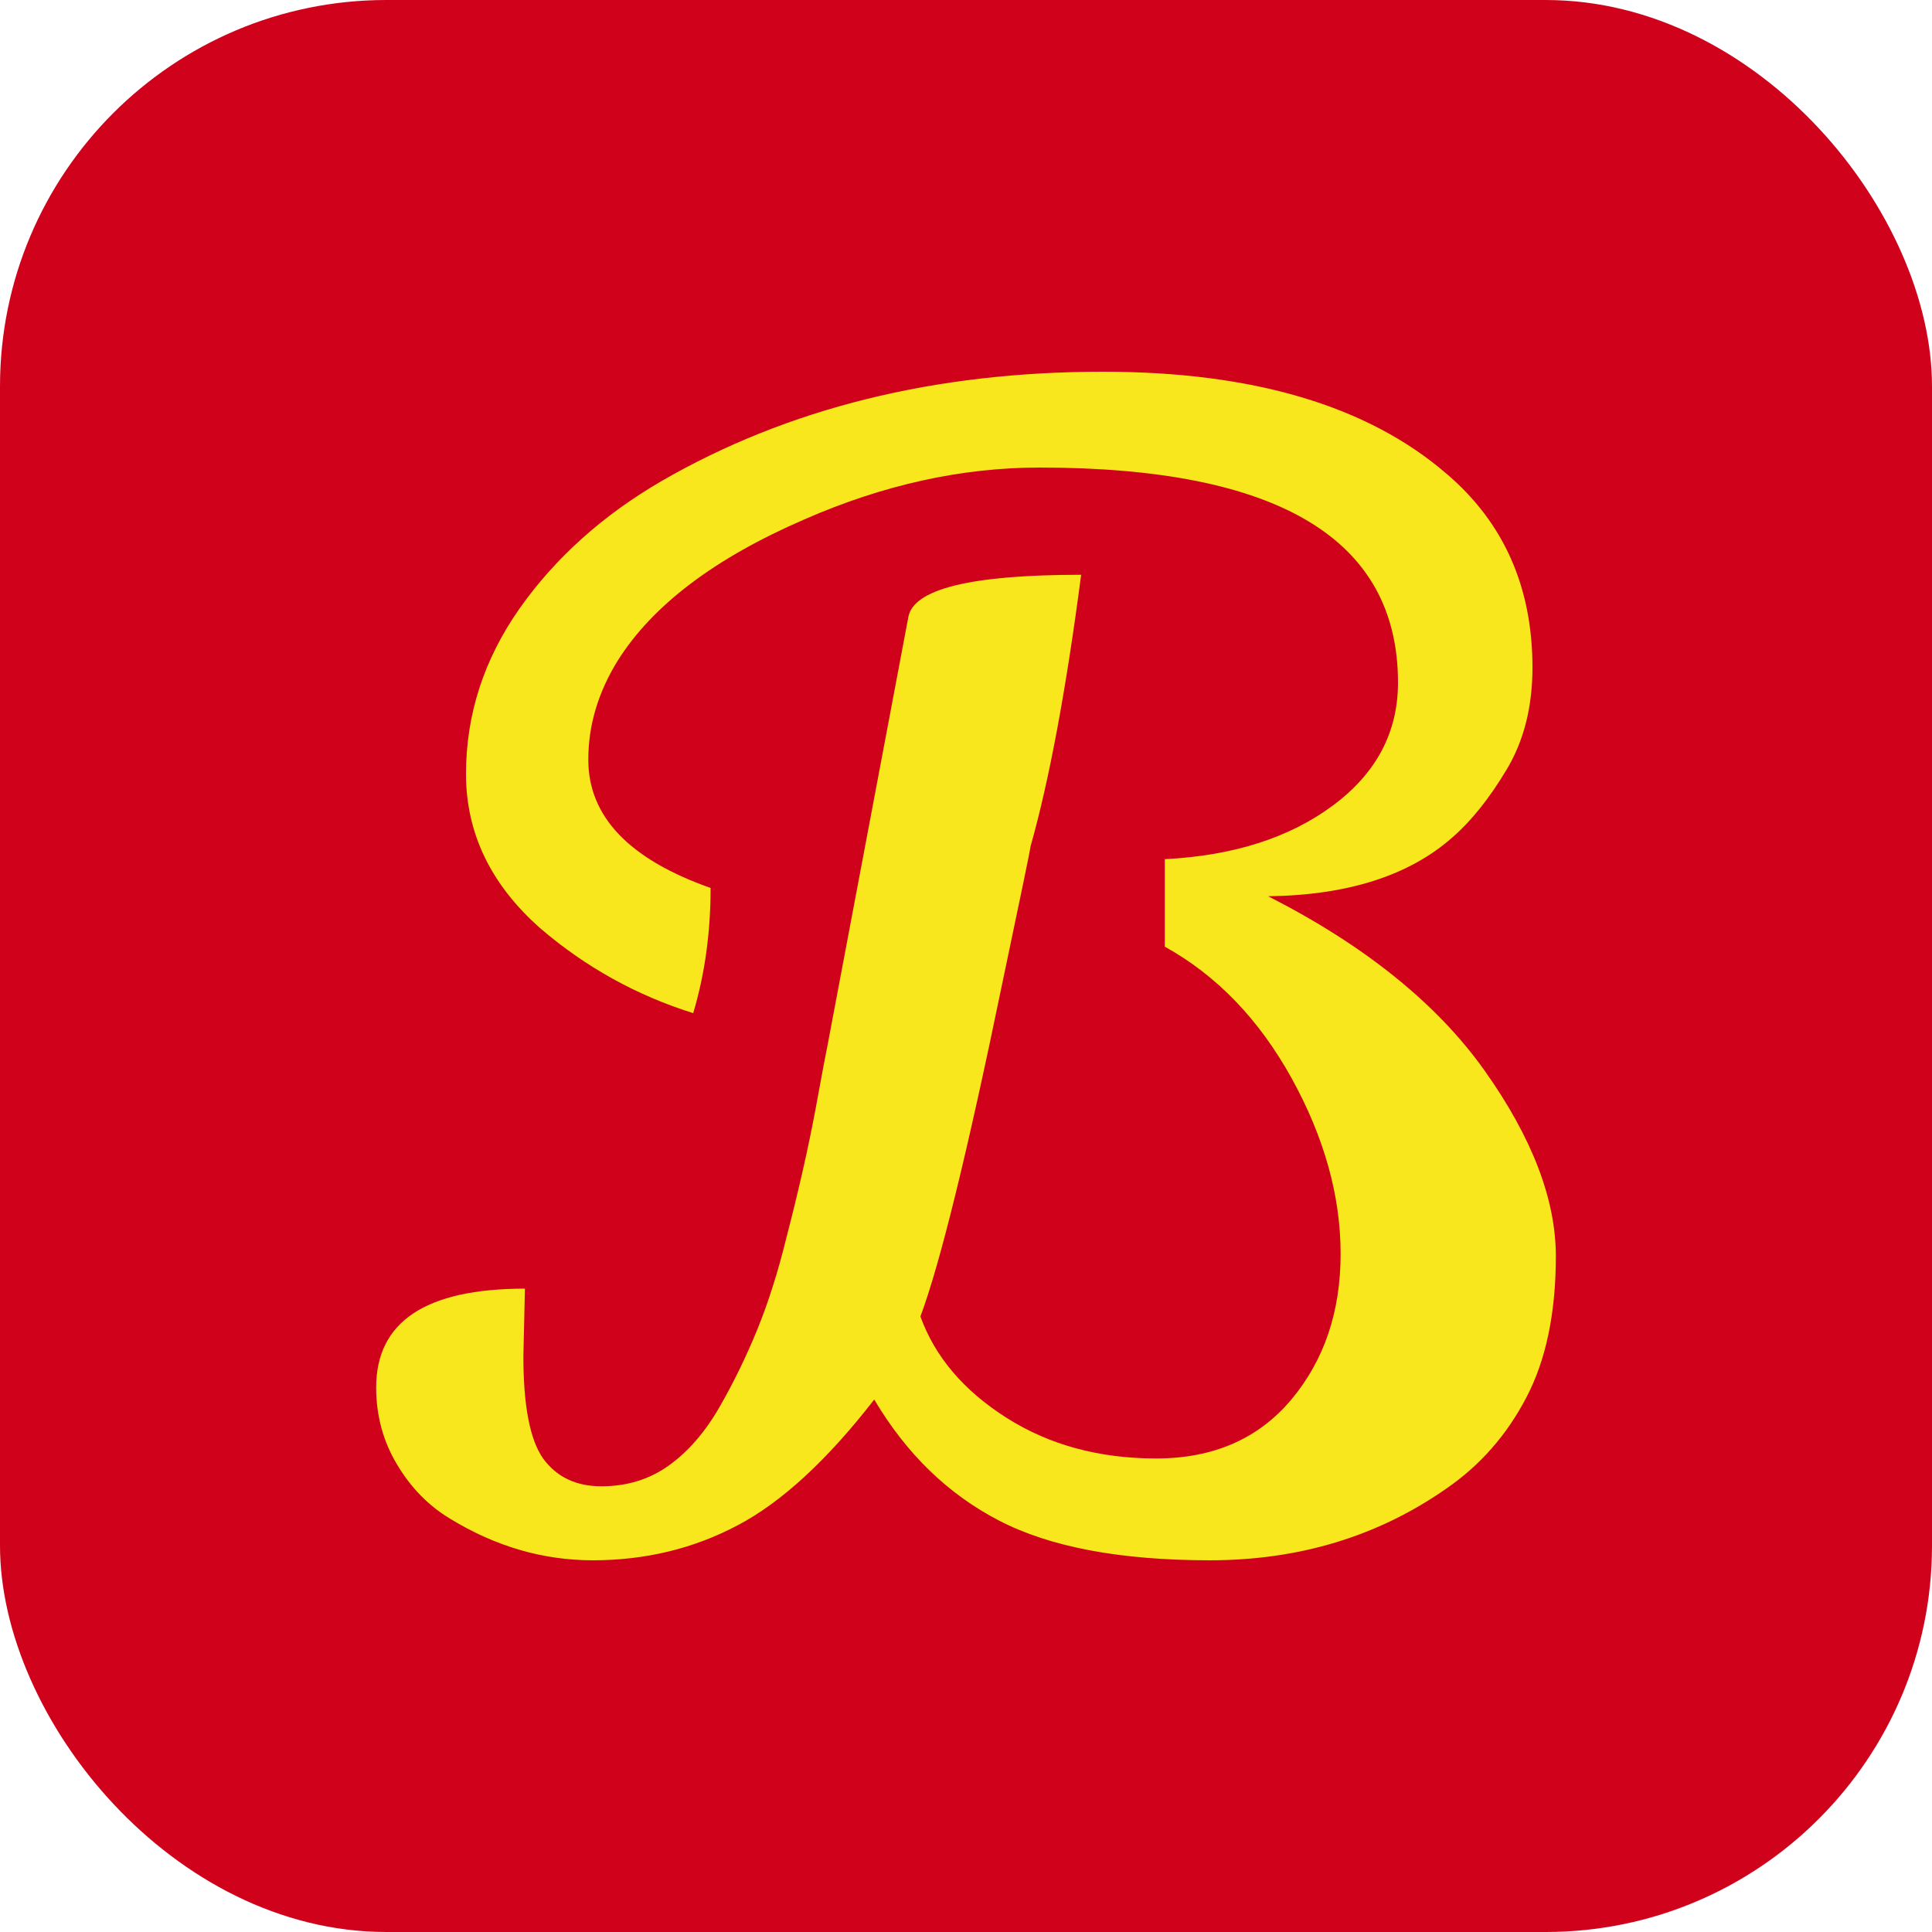
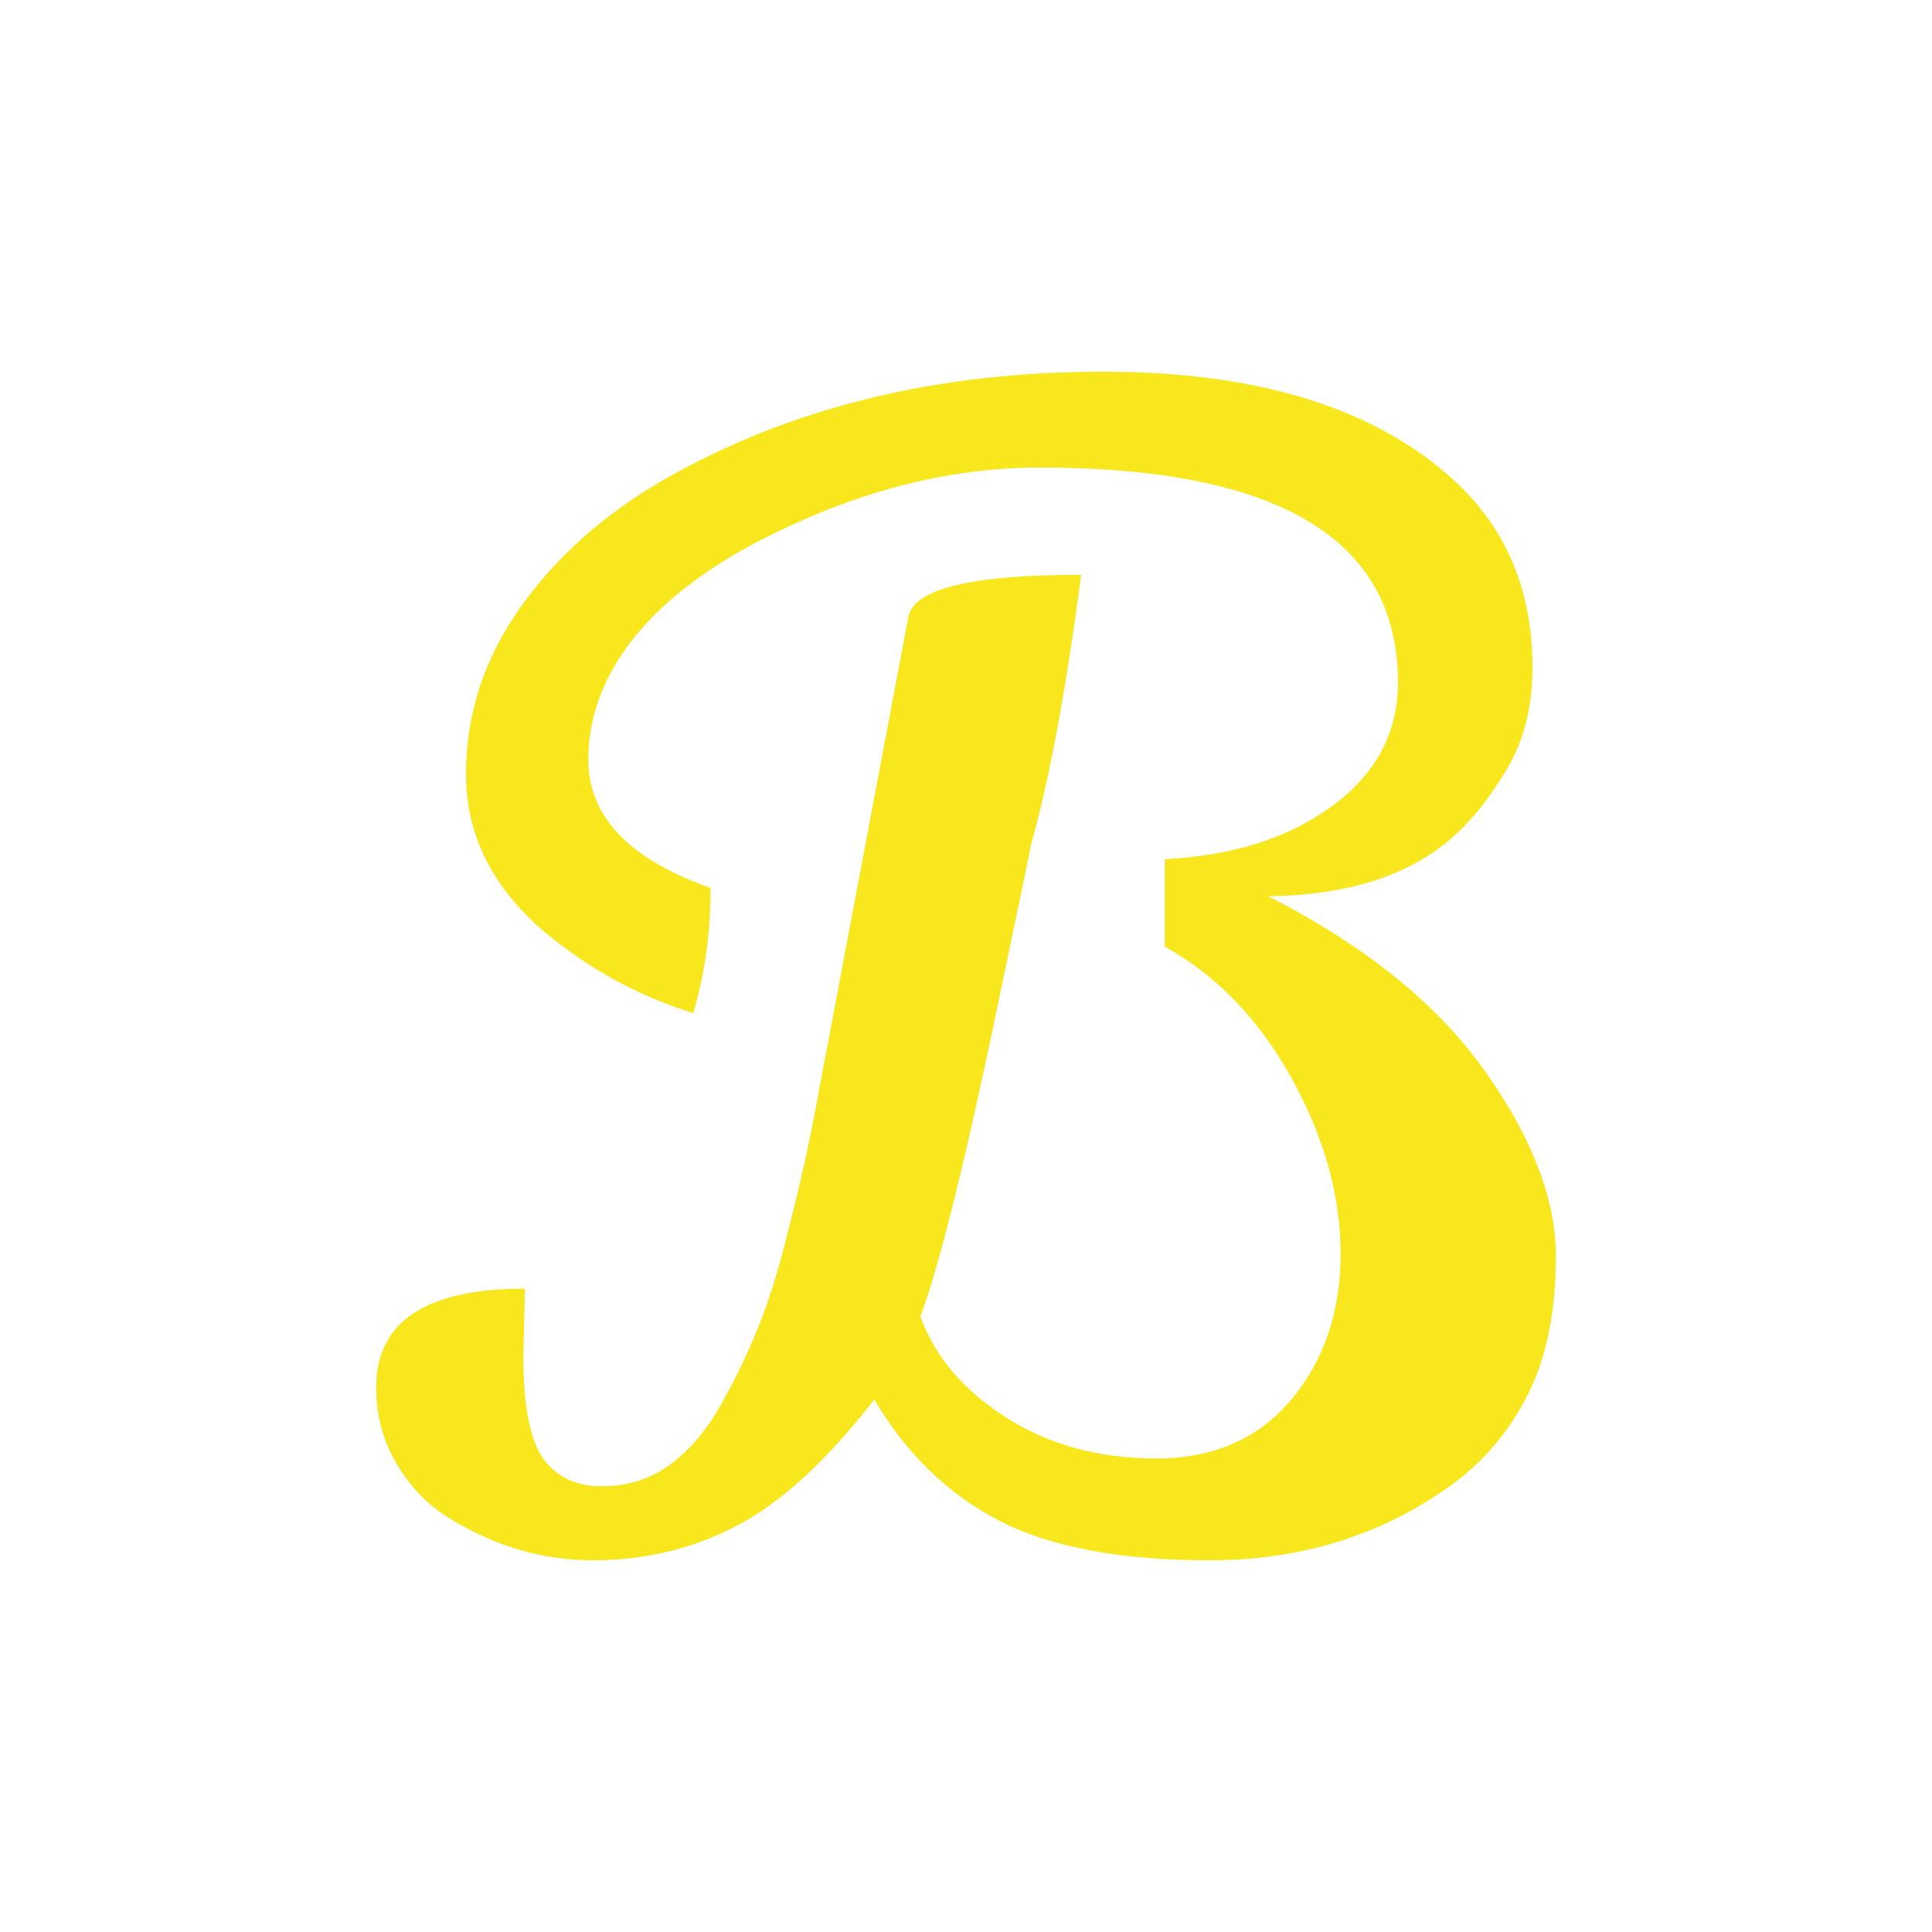
<svg xmlns="http://www.w3.org/2000/svg" width="256" height="256" viewBox="0 0 100 100">
-   <rect width="100" height="100" rx="20" fill="#d0021b" />
  <path fill="#f8e71c" d="M27.17 66.70L27.17 66.70L27.09 70.21Q27.09 74.04 28.11 75.49L28.11 75.49Q29.16 76.93 31.13 76.93Q33.11 76.93 34.61 75.86Q36.11 74.79 37.23 72.85Q38.34 70.92 39.20 68.81Q40.06 66.70 40.72 64.00L40.72 64.00Q41.66 60.37 42.21 57.42Q42.75 54.47 42.83 54.12L42.83 54.12L47.01 31.97Q47.36 29.75 55.96 29.75L55.96 29.75Q54.79 38.69 53.34 43.81L53.34 43.81Q53.34 43.96 51.89 50.84L51.89 50.84Q49.16 64.08 47.64 68.14L47.64 68.14Q48.77 71.27 52.09 73.38Q55.41 75.49 59.84 75.49Q64.28 75.49 66.84 72.44Q69.39 69.39 69.39 64.90Q69.39 60.41 66.86 55.82Q64.32 51.23 60.29 49.00L60.29 49.00L60.29 44.47Q65.61 44.20 68.98 41.70Q72.36 39.20 72.36 35.33L72.36 35.33Q72.36 24.20 53.81 24.20L53.81 24.20Q47.75 24.20 41.62 26.89L41.62 26.89Q34.67 29.90 31.97 34.20L31.97 34.20Q30.45 36.66 30.45 39.32L30.45 39.32Q30.45 43.73 36.78 45.96L36.78 45.96Q36.78 49.43 35.88 52.44L35.88 52.44Q31.50 51.07 27.99 48.07L27.99 48.07Q24.12 44.67 24.12 40.06Q24.12 35.45 26.89 31.50Q29.67 27.56 34.24 24.90L34.24 24.90Q44.04 19.24 57.09 19.24L57.09 19.24Q68.73 19.24 74.86 24.51L74.86 24.51Q79.32 28.30 79.32 34.55L79.32 34.55Q79.32 37.60 77.99 39.82Q76.66 42.05 75.18 43.34L75.18 43.34Q71.82 46.31 65.64 46.39L65.64 46.39Q73.14 50.21 76.84 55.41Q80.53 60.61 80.53 65.02Q80.53 69.43 79.00 72.34Q77.48 75.25 74.86 77.05L74.86 77.05Q69.55 80.76 62.62 80.76Q55.68 80.76 51.72 78.71Q47.75 76.66 45.25 72.44L45.25 72.44Q41.58 77.17 38.16 78.96Q34.75 80.76 30.68 80.76L30.68 80.76Q26.82 80.76 23.30 78.61L23.30 78.61Q21.62 77.60 20.55 75.80Q19.47 74.00 19.47 71.82L19.47 71.82Q19.47 66.70 27.17 66.70Z" />
</svg>